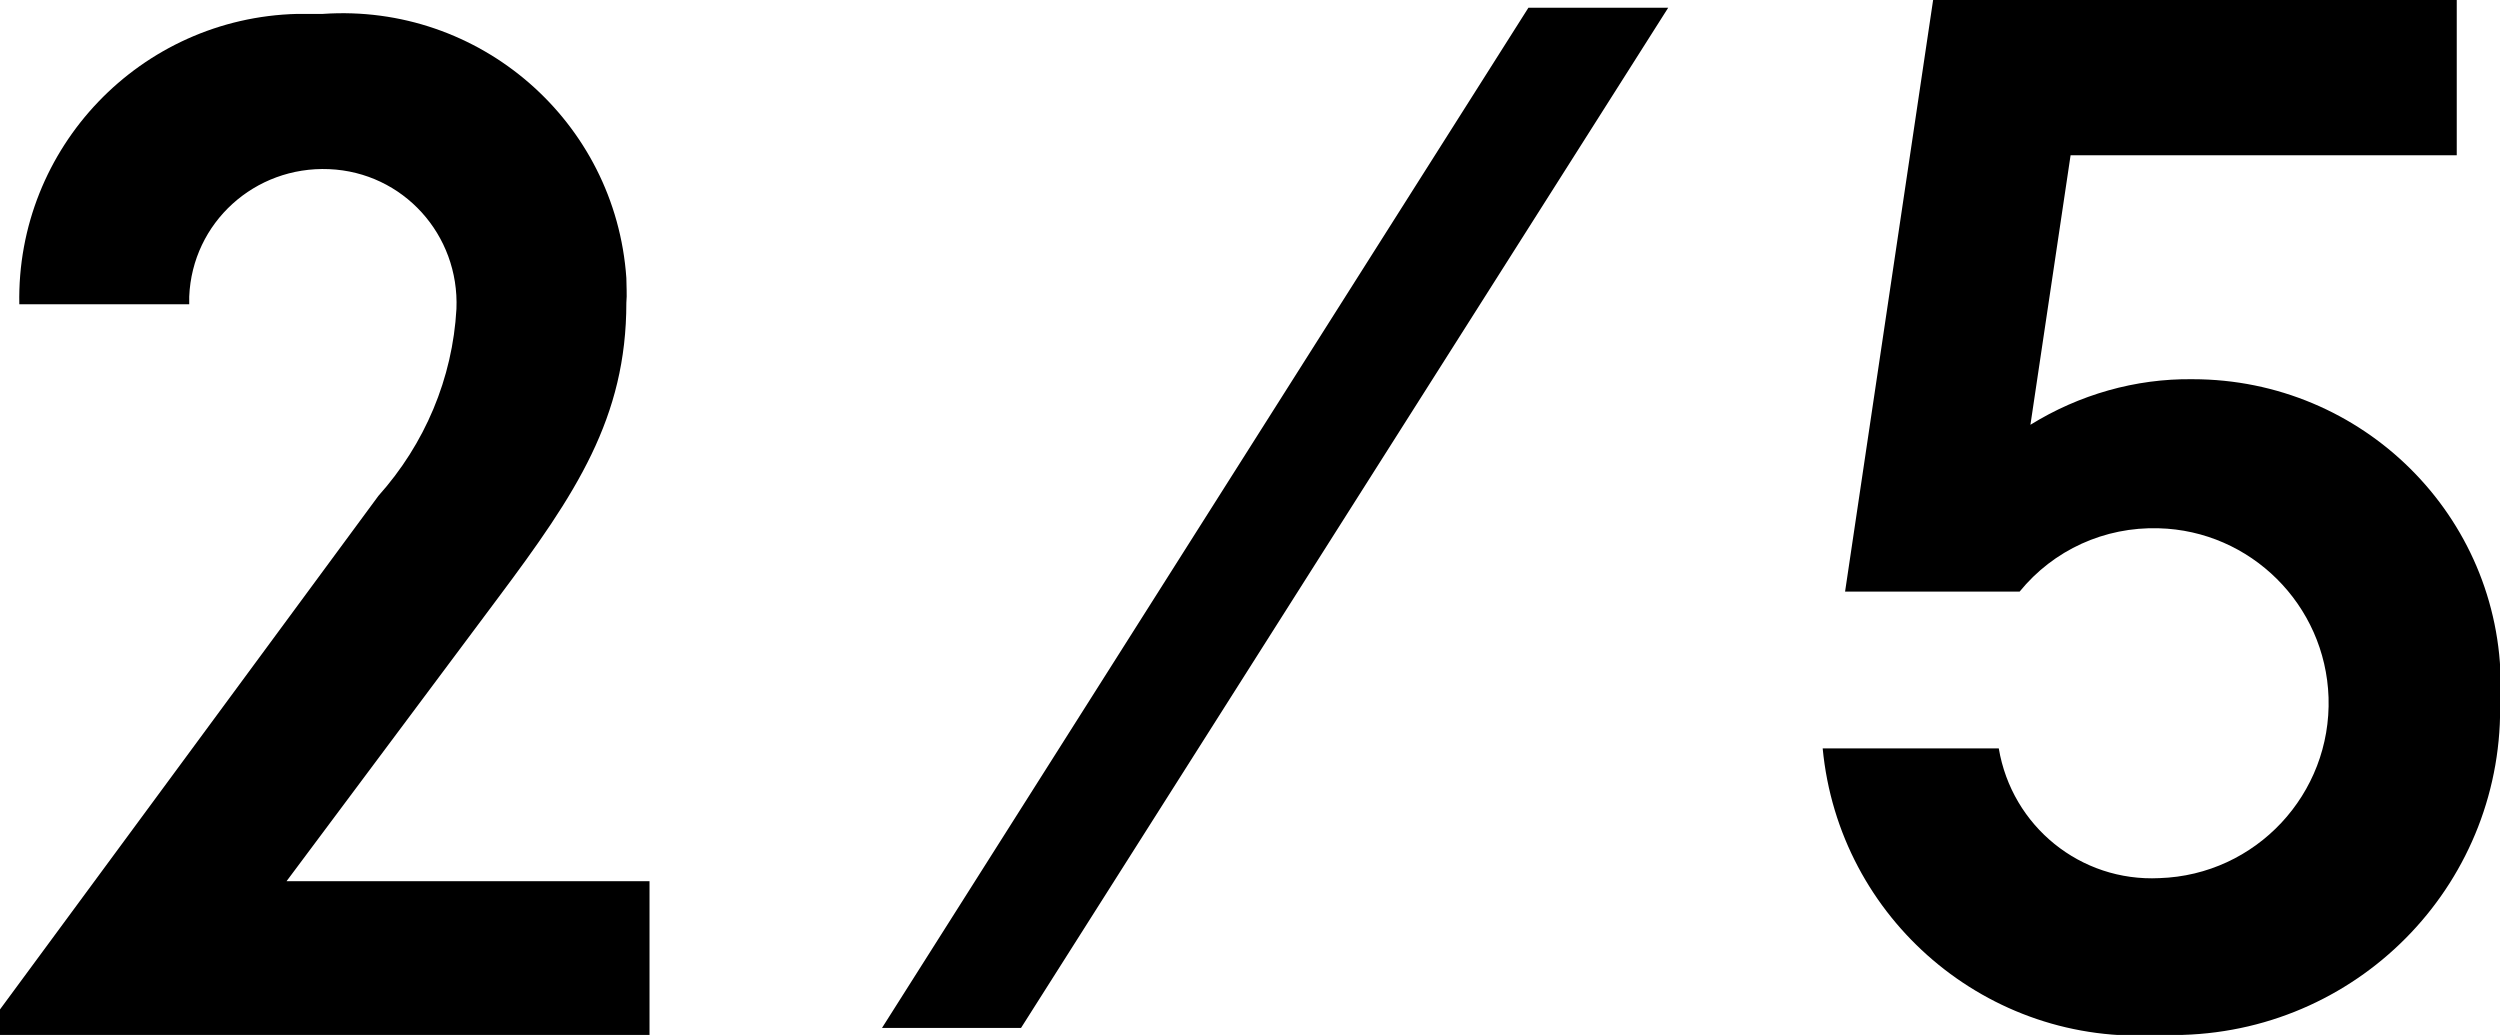
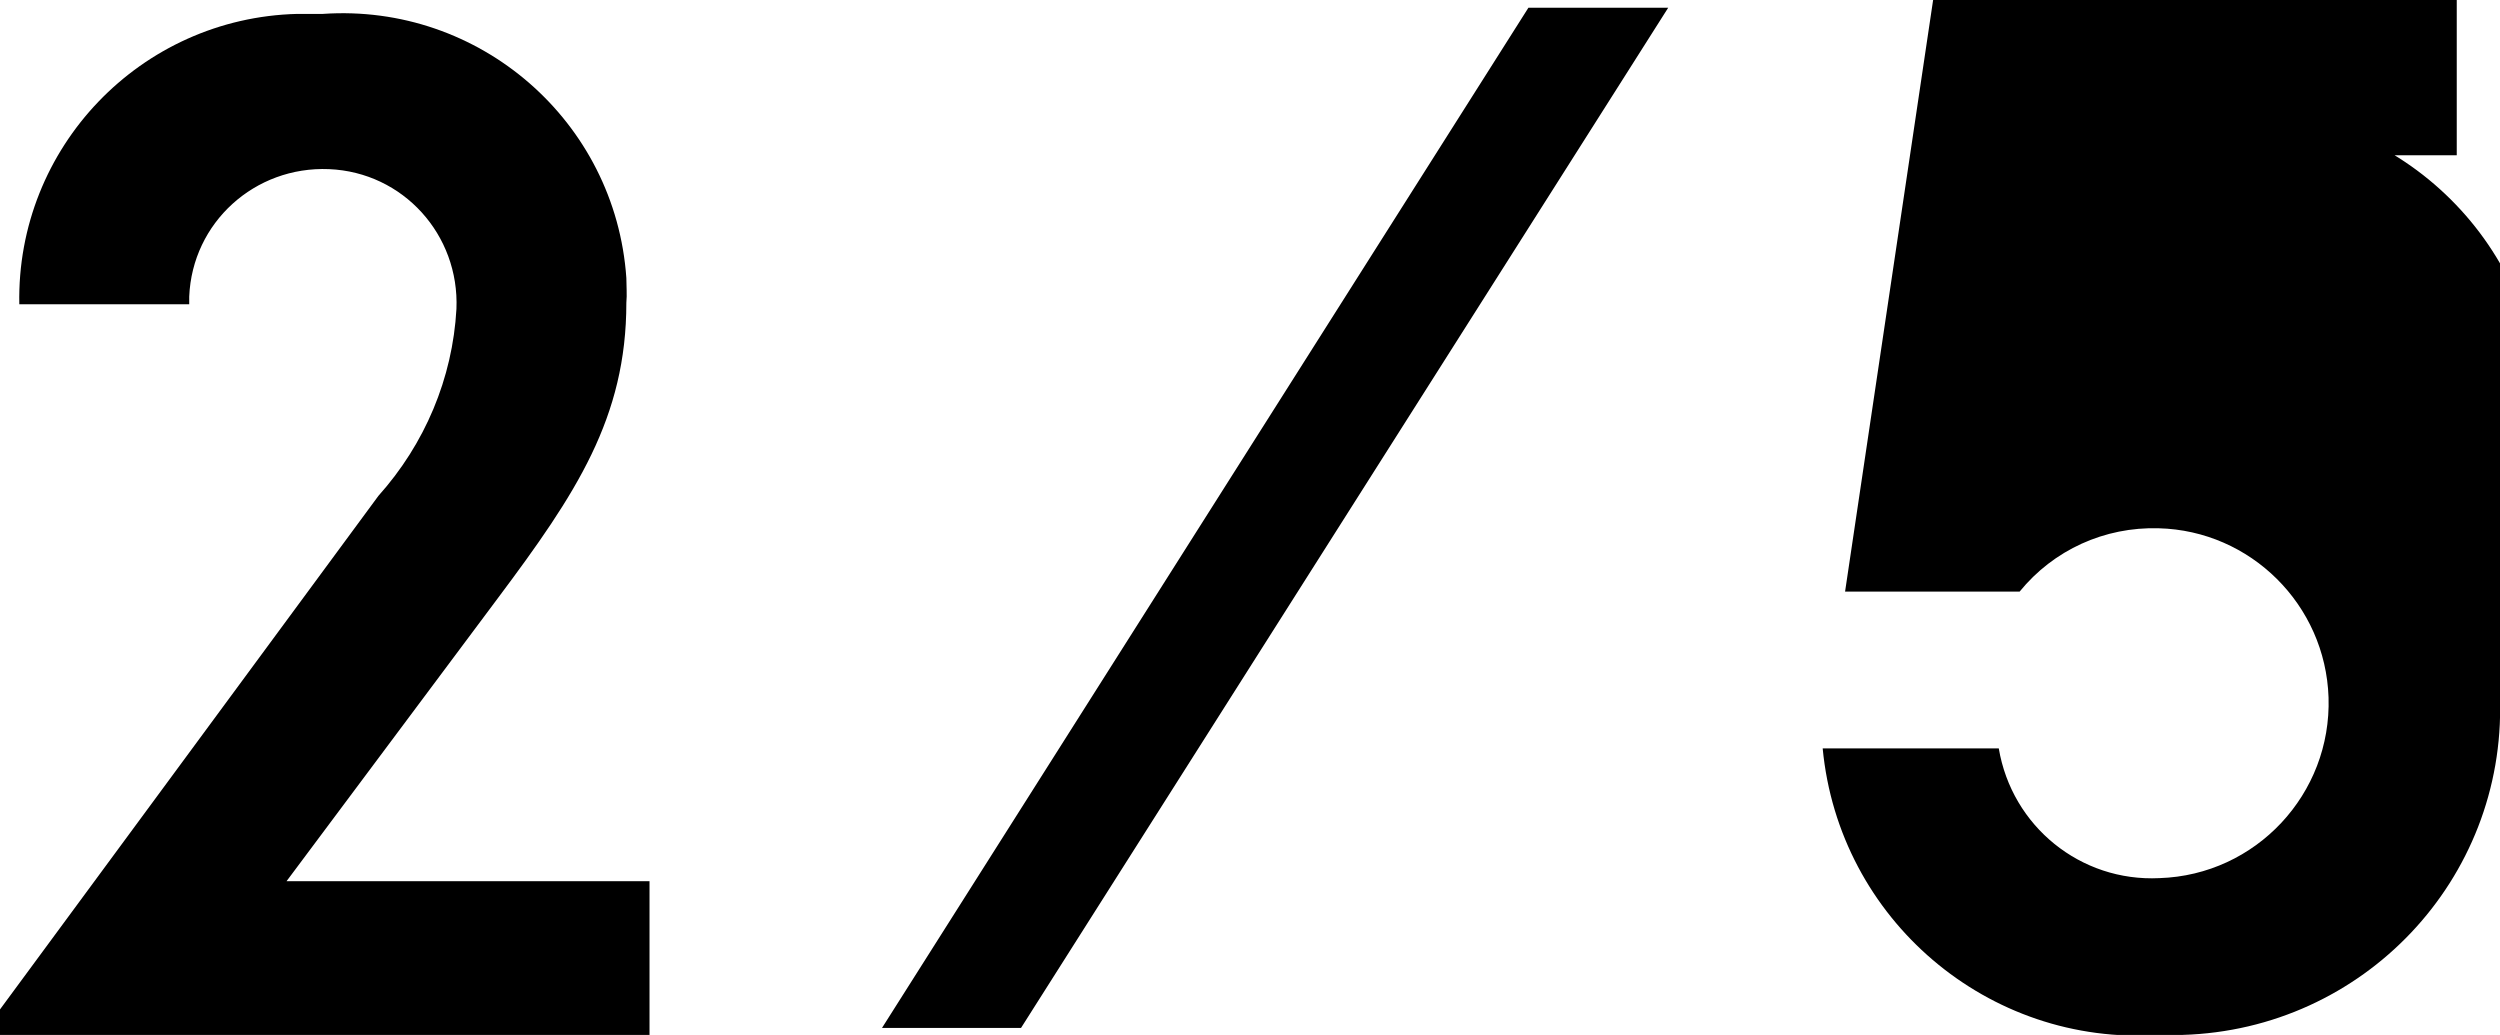
<svg xmlns="http://www.w3.org/2000/svg" id="_レイヤー_1" data-name="レイヤー_1" version="1.1" viewBox="0 0 32.37 13.4">
-   <path id="now" d="M32.37,9.05c.07,2.34-1.77,4.28-4.11,4.35-.1,0-.2,0-.3,0-2.22.15-4.15-1.5-4.36-3.71h2.28c.17,1.01,1.06,1.73,2.08,1.68,1.25-.04,2.23-1.09,2.19-2.34-.04-1.2-1.01-2.16-2.2-2.19-.7-.02-1.36.28-1.8.82h-2.26L25.03,0h6.78v2.01h-5l-.52,3.49c.63-.39,1.36-.6,2.1-.59,2.2,0,3.99,1.77,3.99,3.97,0,.06,0,.12,0,.18ZM19.79.1h1.81l-8.38,13.21h-1.8L19.79.1ZM8.41,11.42v1.99H0v-.34l4.9-6.65c.6-.67.96-1.52,1.01-2.42.04-.96-.69-1.77-1.65-1.81-.96-.04-1.77.69-1.81,1.65,0,.03,0,.07,0,.1H.25C.21,1.91,1.82.23,3.85.18c.11,0,.22,0,.33,0,2.03-.14,3.79,1.39,3.93,3.42,0,.11.01.21,0,.32,0,1.49-.65,2.47-1.66,3.82l-2.74,3.67h4.7Z" />
+   <path id="now" d="M32.37,9.05c.07,2.34-1.77,4.28-4.11,4.35-.1,0-.2,0-.3,0-2.22.15-4.15-1.5-4.36-3.71h2.28c.17,1.01,1.06,1.73,2.08,1.68,1.25-.04,2.23-1.09,2.19-2.34-.04-1.2-1.01-2.16-2.2-2.19-.7-.02-1.36.28-1.8.82h-2.26L25.03,0h6.78v2.01h-5c.63-.39,1.36-.6,2.1-.59,2.2,0,3.99,1.77,3.99,3.97,0,.06,0,.12,0,.18ZM19.79.1h1.81l-8.38,13.21h-1.8L19.79.1ZM8.41,11.42v1.99H0v-.34l4.9-6.65c.6-.67.96-1.52,1.01-2.42.04-.96-.69-1.77-1.65-1.81-.96-.04-1.77.69-1.81,1.65,0,.03,0,.07,0,.1H.25C.21,1.91,1.82.23,3.85.18c.11,0,.22,0,.33,0,2.03-.14,3.79,1.39,3.93,3.42,0,.11.01.21,0,.32,0,1.49-.65,2.47-1.66,3.82l-2.74,3.67h4.7Z" />
</svg>